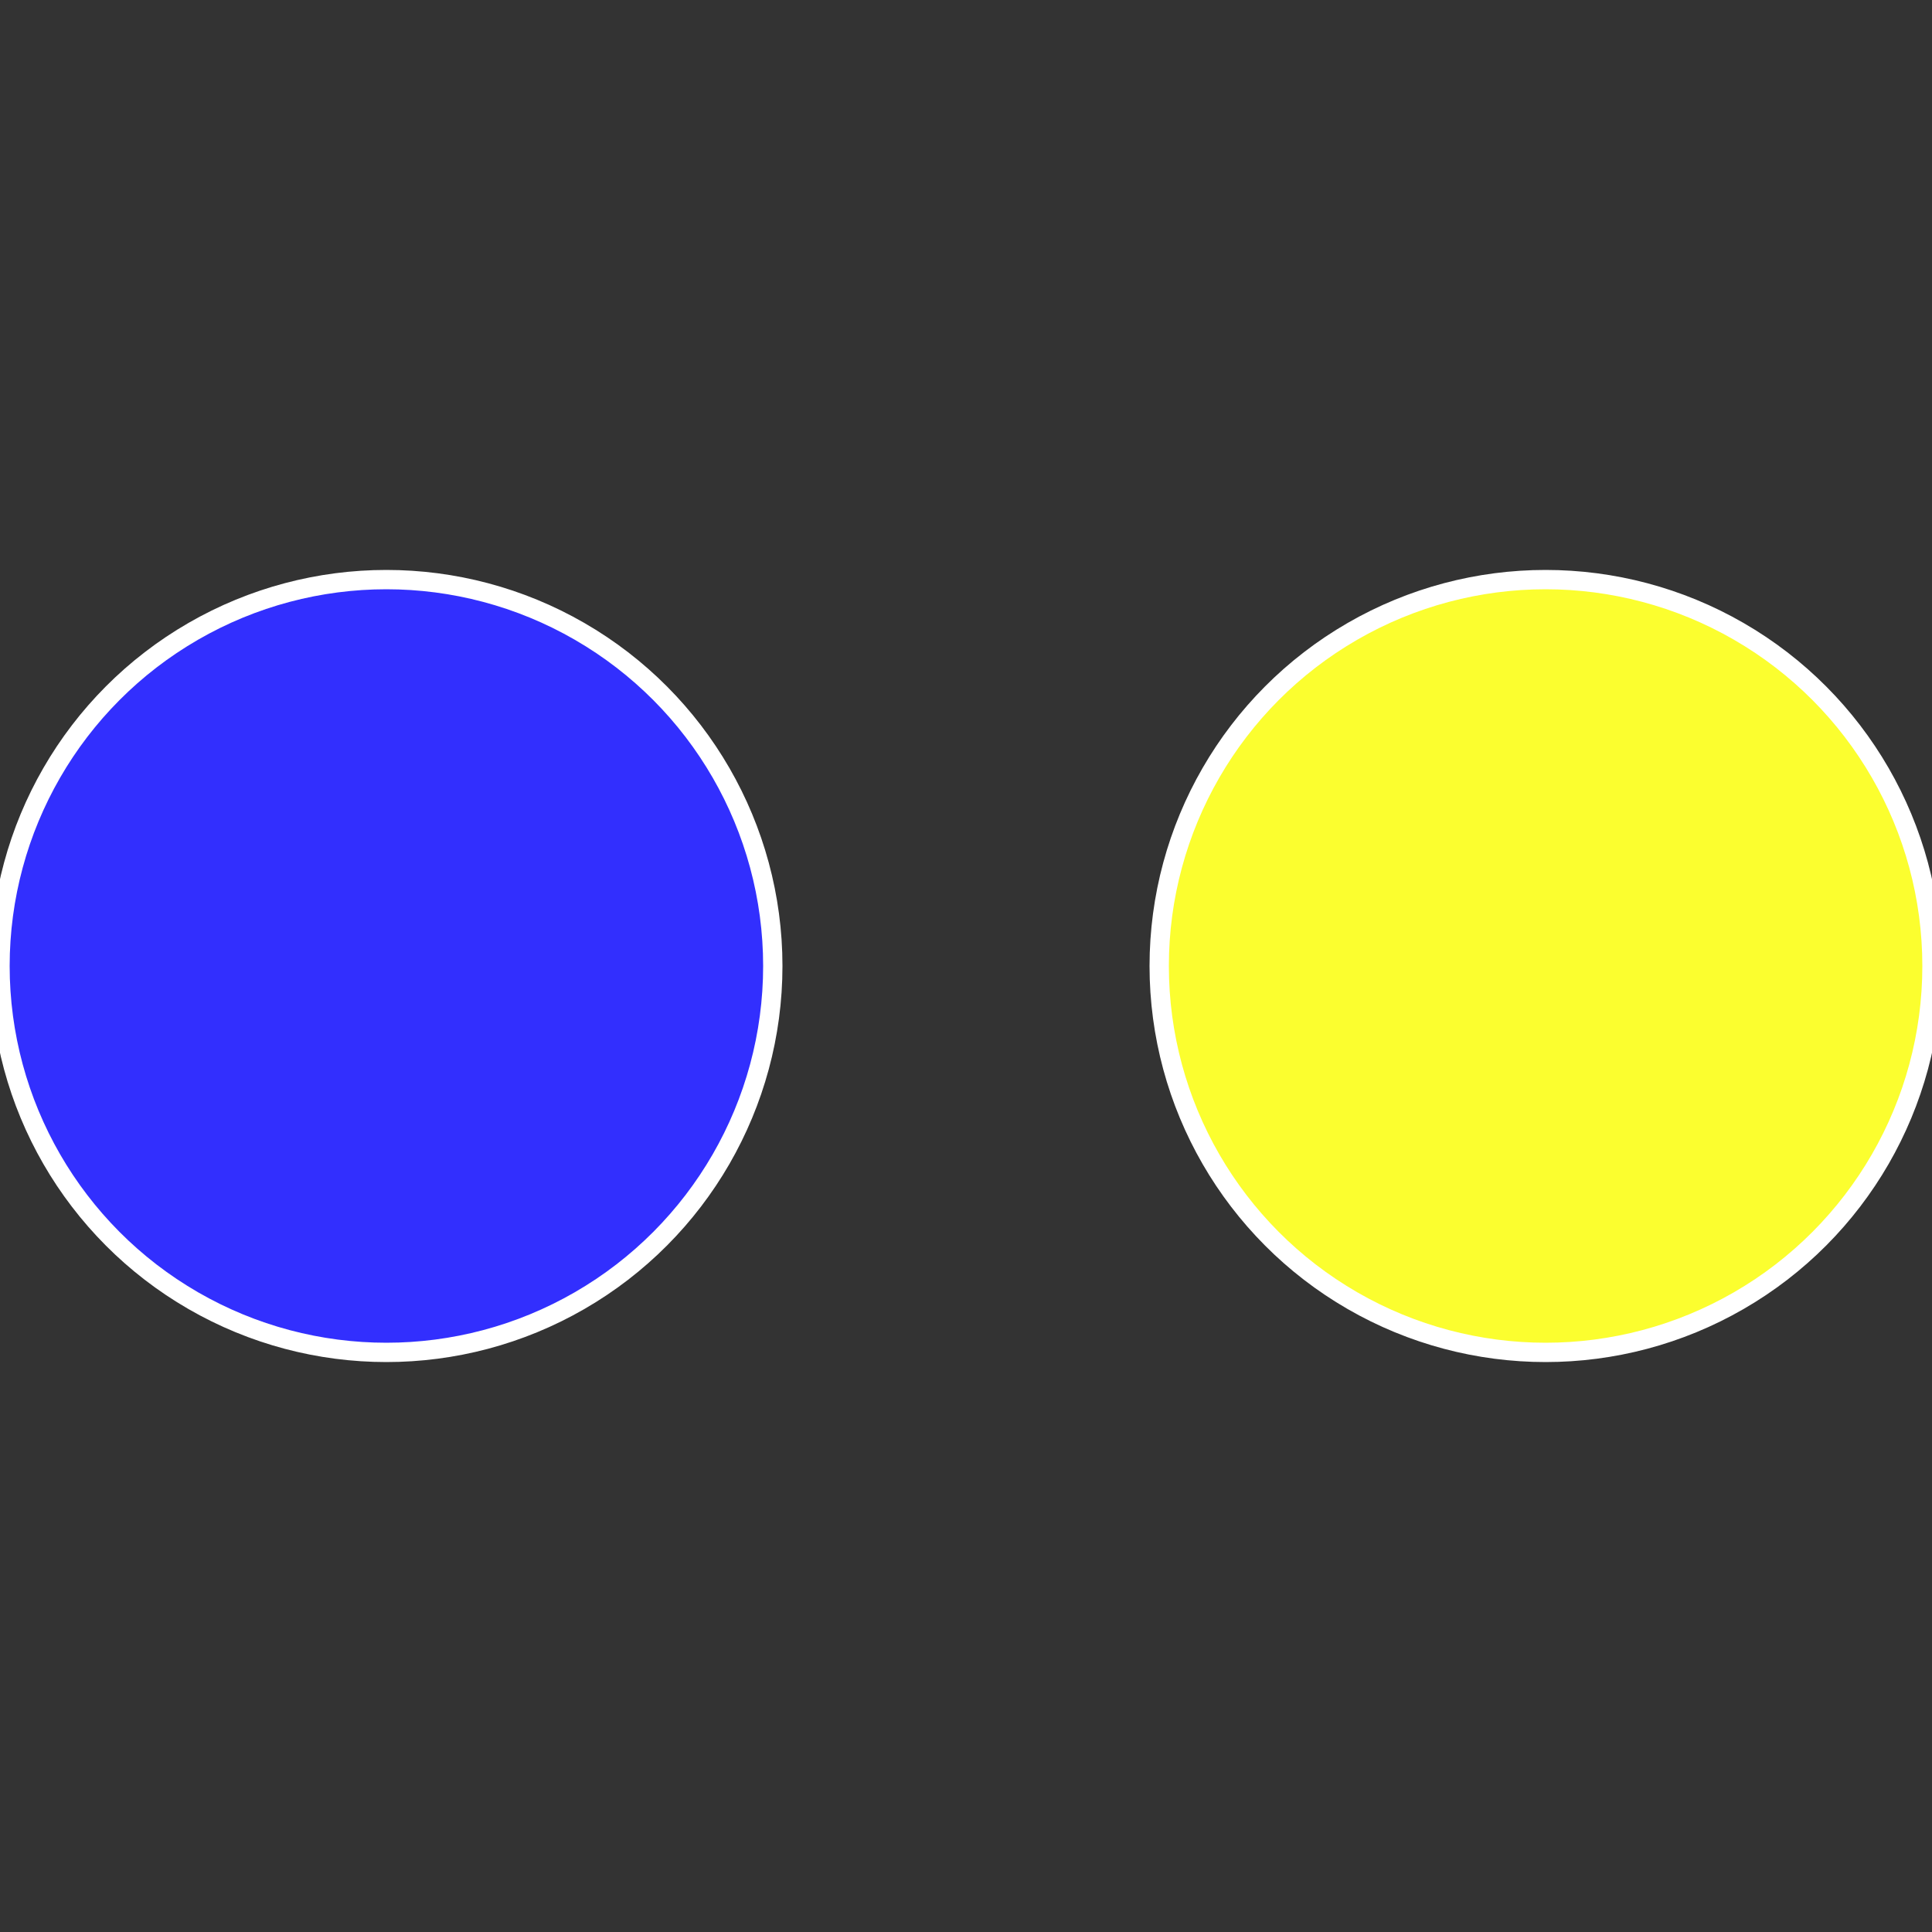
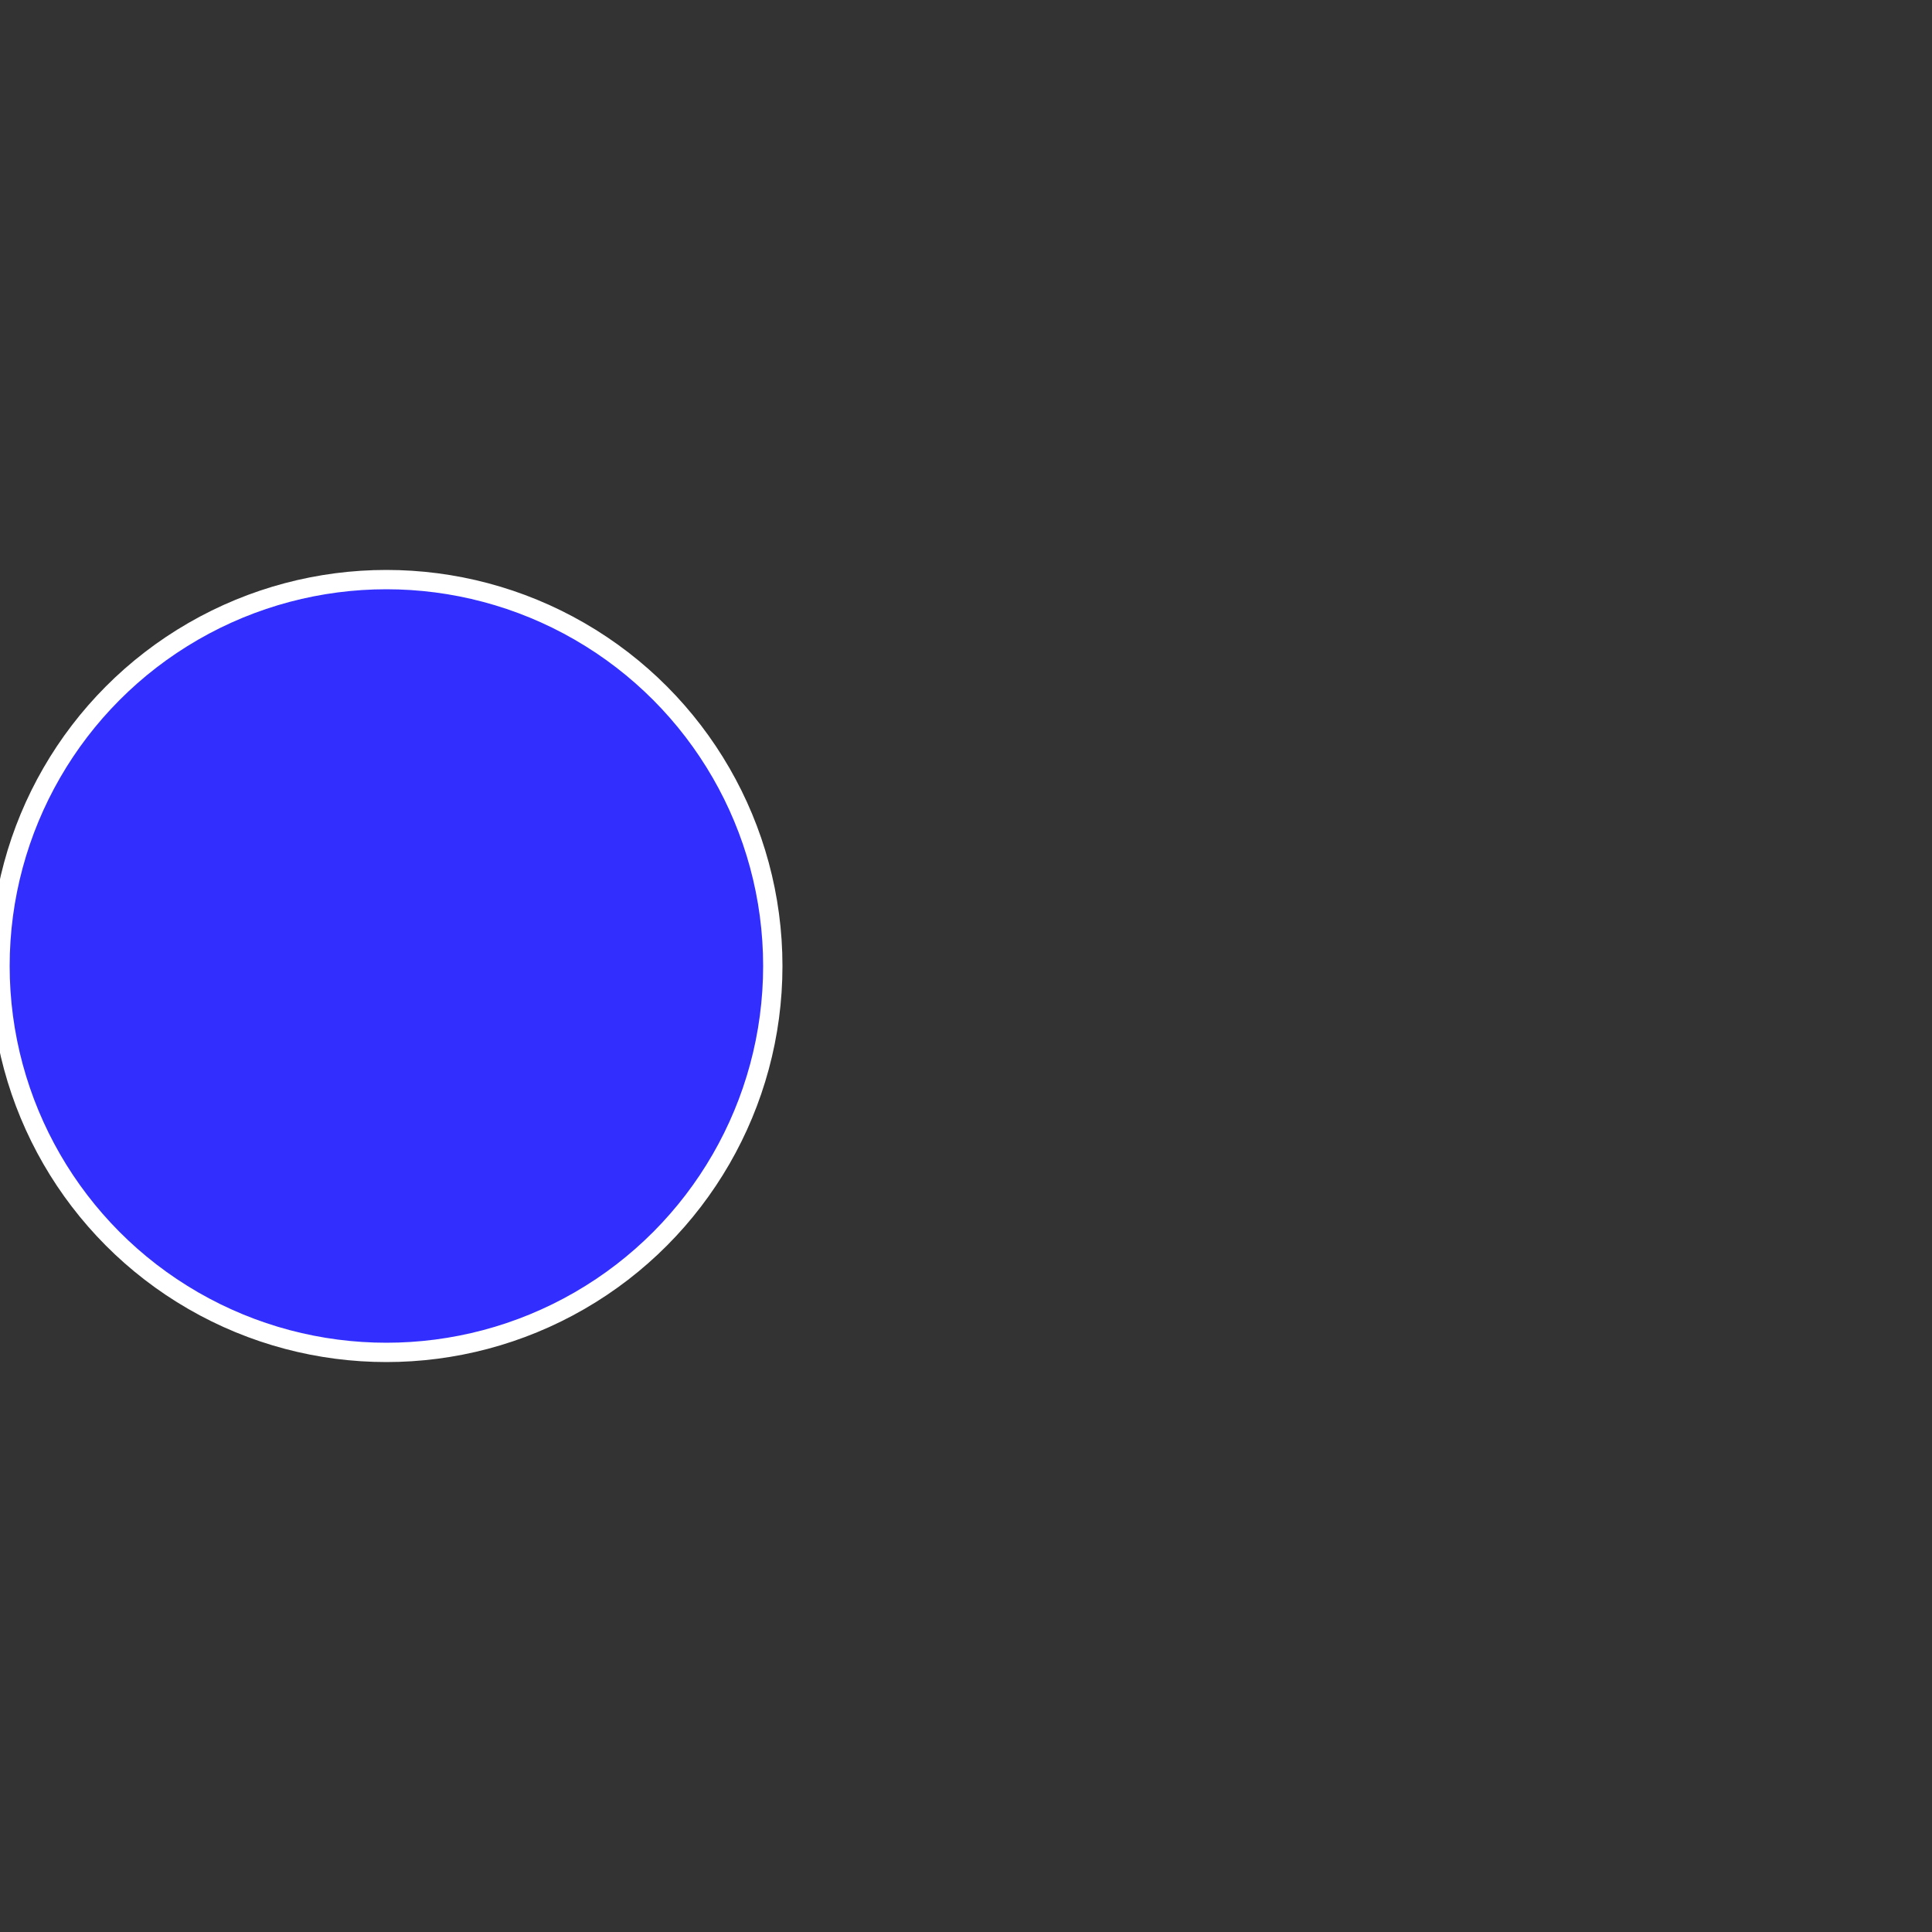
<svg xmlns="http://www.w3.org/2000/svg" width="500" height="500" viewBox="-1 -1 2 2">
  <rect x="-1" y="-1" width="2" height="2" fill="#333333" stroke="none" />
-   <circle cx="0.6" cy="0" r="0.4" fill="#fbfe2f" stroke="#fff" stroke-width="1%" />
  <circle cx="-0.6" cy="7.3478807948841E-17" r="0.4" fill="#322ffe" stroke="#fff" stroke-width="1%" />
</svg>